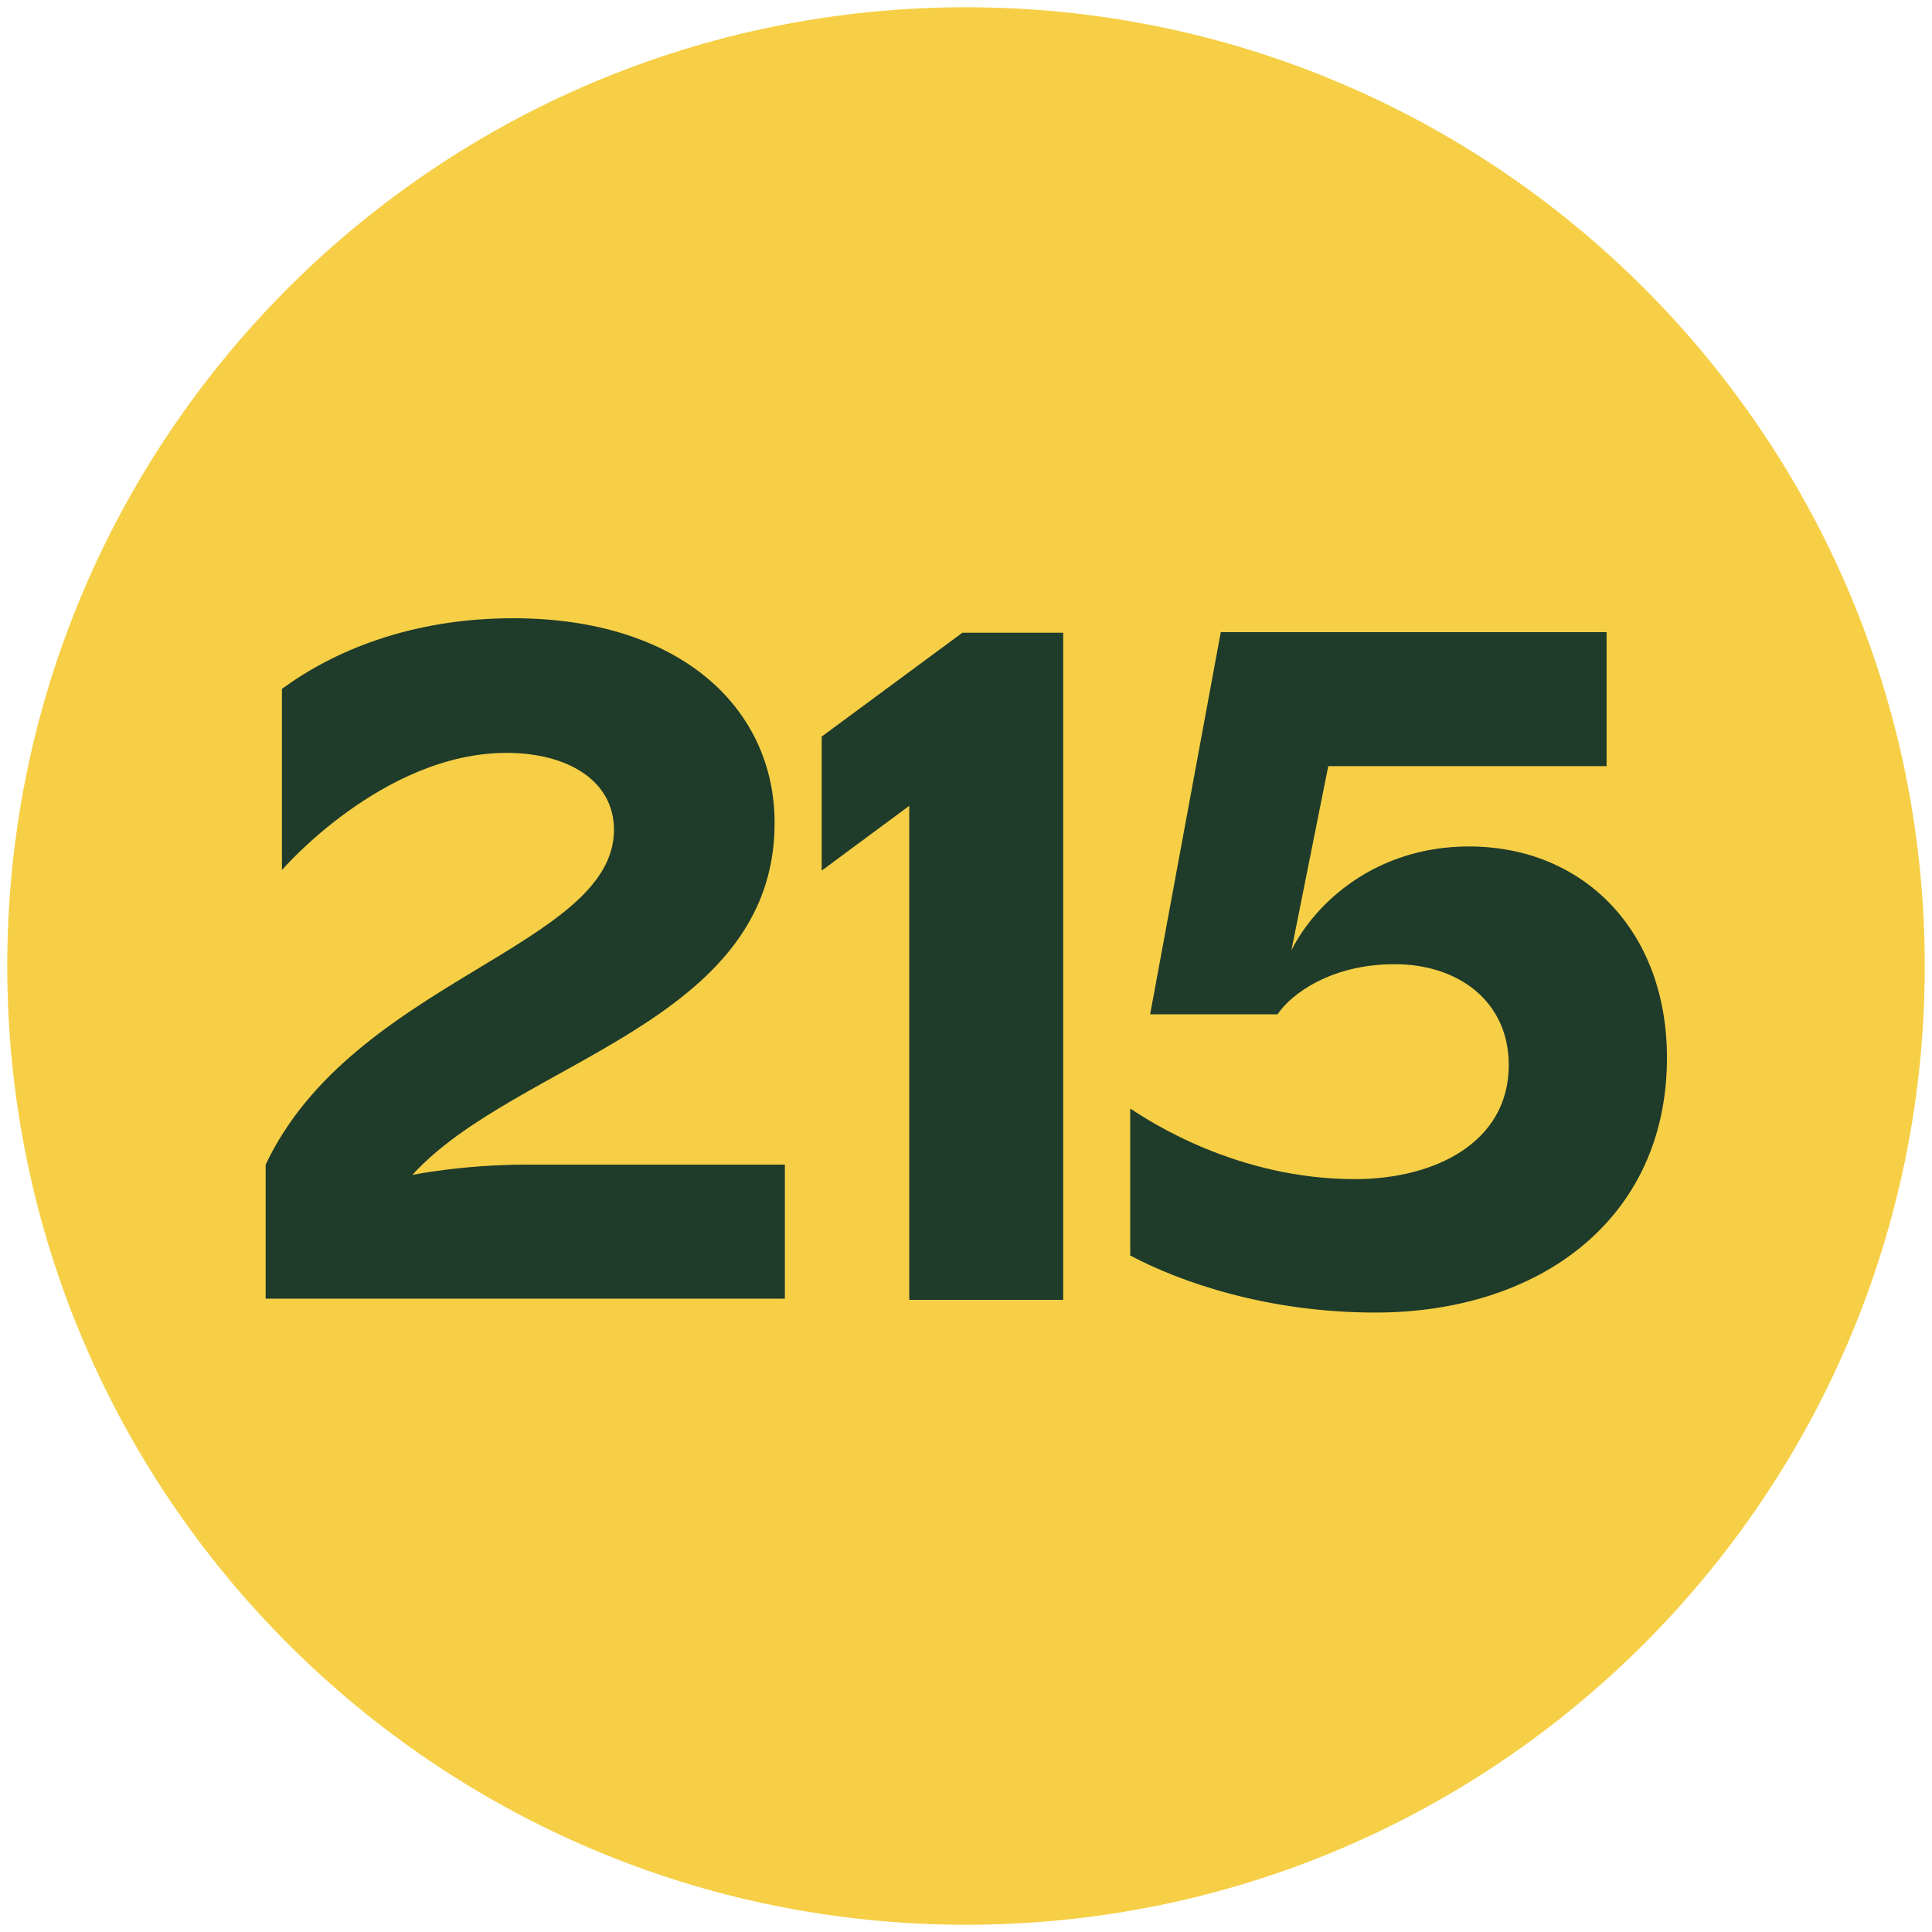
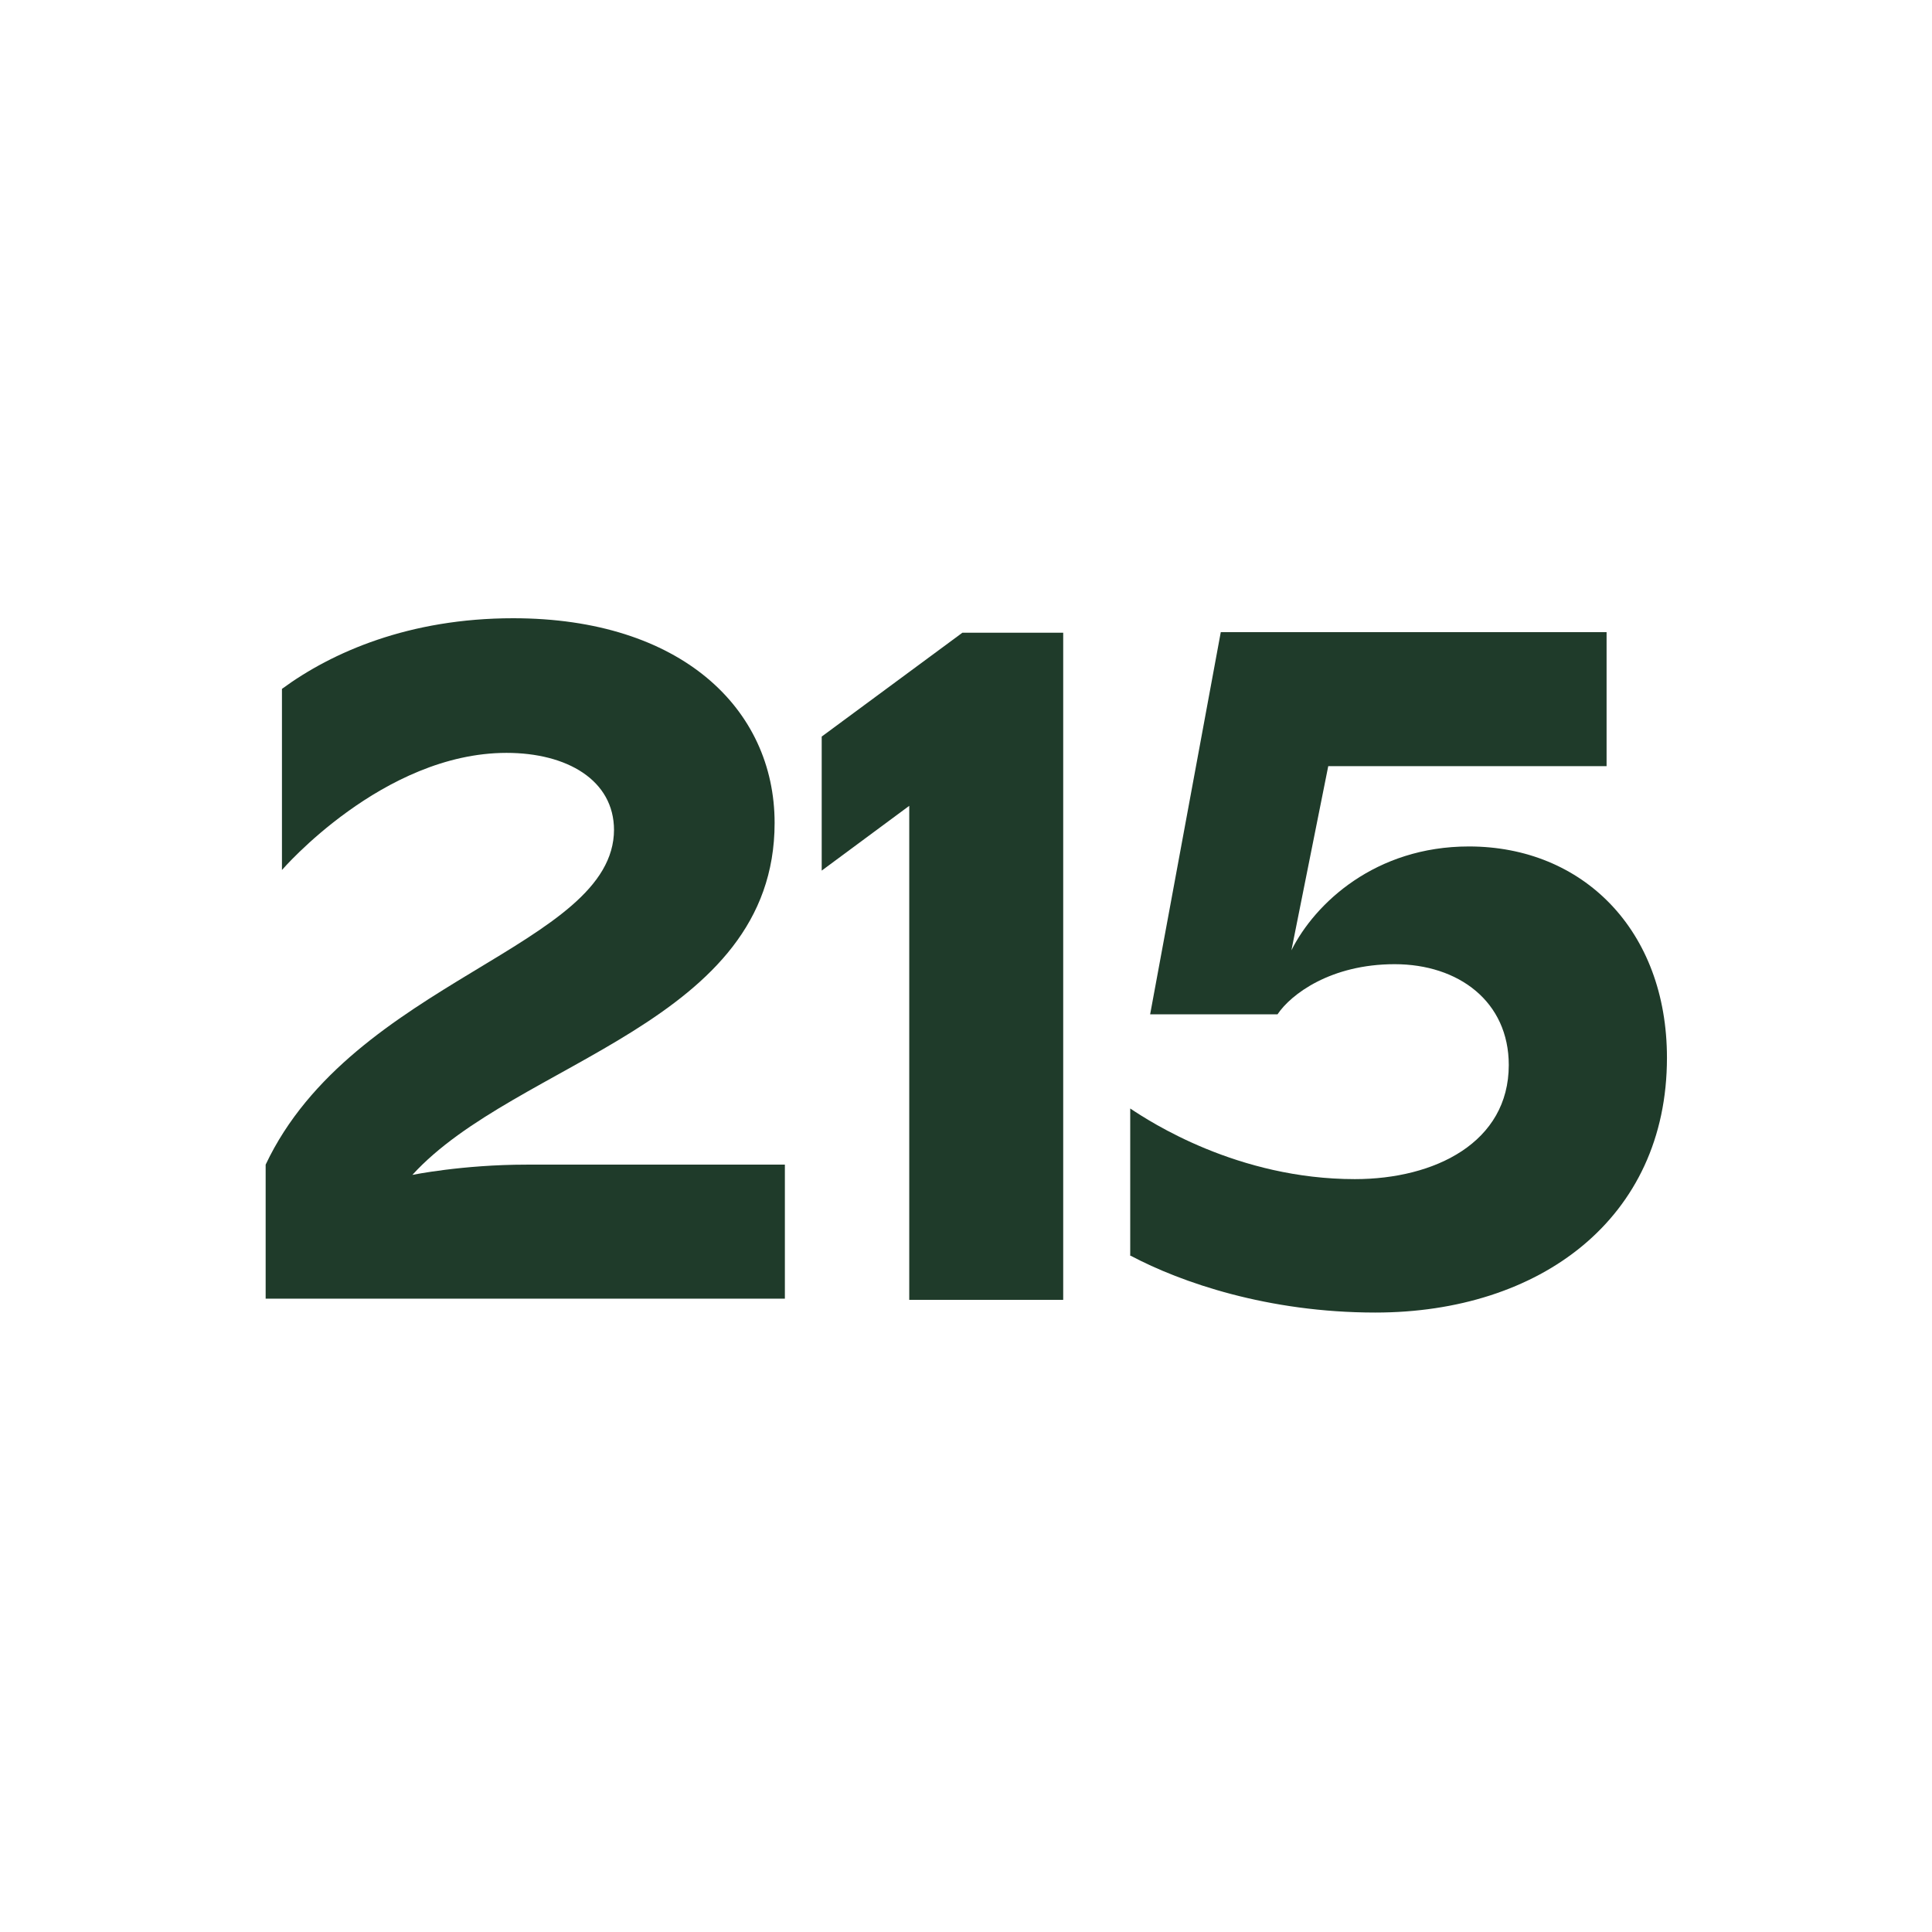
<svg xmlns="http://www.w3.org/2000/svg" data-bbox="0.12 0.12 31.76 31.76" viewBox="0 0 32 32" data-type="color">
  <g>
-     <path fill="#f6cf46" d="M31.88 16c0 8.77-7.11 15.88-15.88 15.88S.12 24.77.12 16 7.23.12 16 .12 31.88 7.23 31.88 16" data-color="1" />
    <path d="M10.17 13.75c0-.83-.78-1.28-1.78-1.28-2.05 0-3.72 1.94-3.72 1.94v-3c.83-.61 2.11-1.17 3.83-1.17 2.78 0 4.33 1.5 4.33 3.39 0 3.33-4.28 3.94-6 5.83 0 0 .83-.17 1.89-.17H13v2.22H4.4v-2.22c1.44-3.05 5.77-3.61 5.77-5.55Z" fill="#1f3b2a" data-color="2" />
    <path d="m15.11 13.31-1.5 1.11V12.2l2.33-1.72h1.67v11.05h-2.55v-8.22h.06Z" fill="#1f3b2a" data-color="2" />
    <path d="M18.72 20.8v-2.44c.33.22 1.78 1.17 3.72 1.17 1.33 0 2.55-.61 2.55-1.89 0-1.05-.83-1.67-1.89-1.67s-1.72.5-1.94.83h-2.11l1.17-6.33h6.39v2.22H22l-.61 3.05c.39-.78 1.39-1.72 2.94-1.72 1.89 0 3.28 1.39 3.28 3.5 0 2.67-2.11 4.22-4.83 4.22-1.78 0-3.22-.5-4.05-.94Z" fill="#1f3b2a" data-color="2" />
  </g>
</svg>